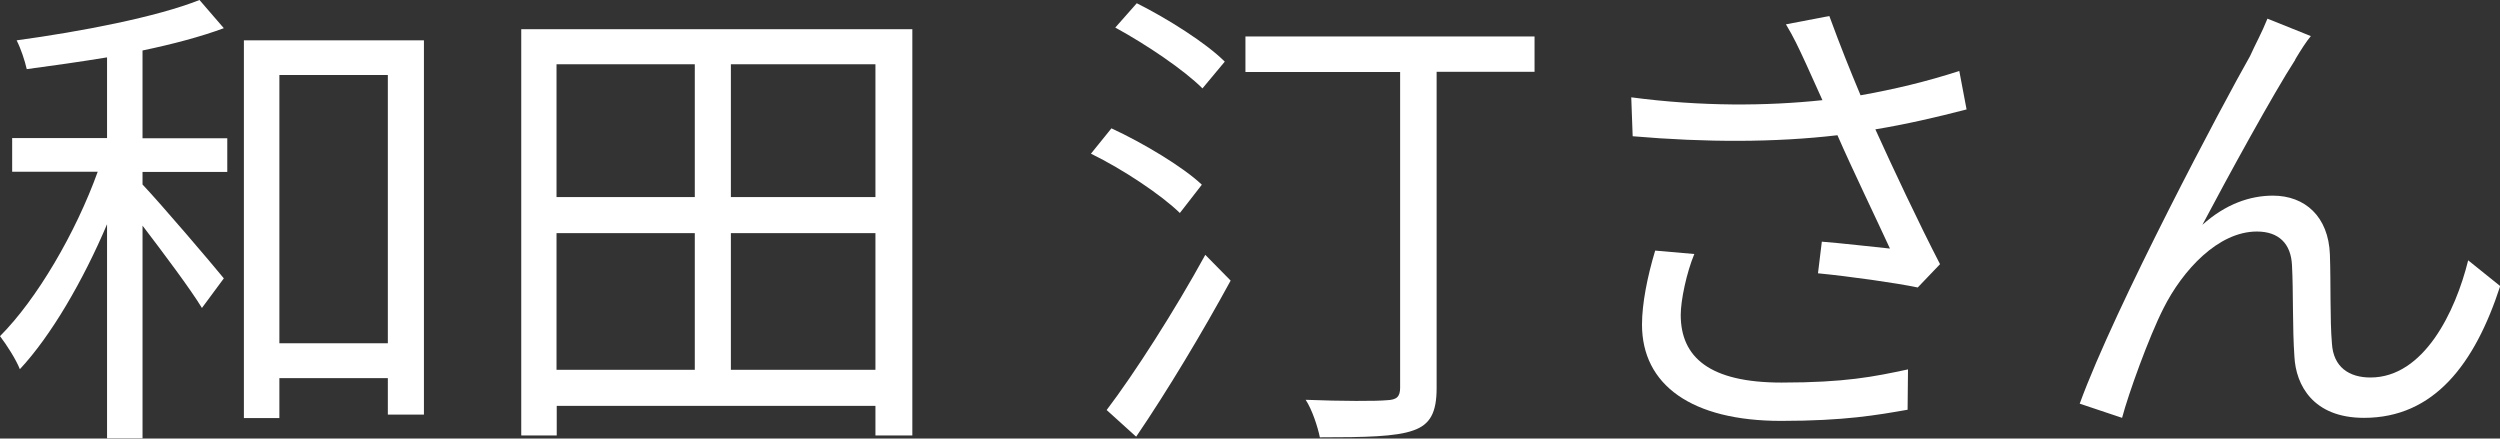
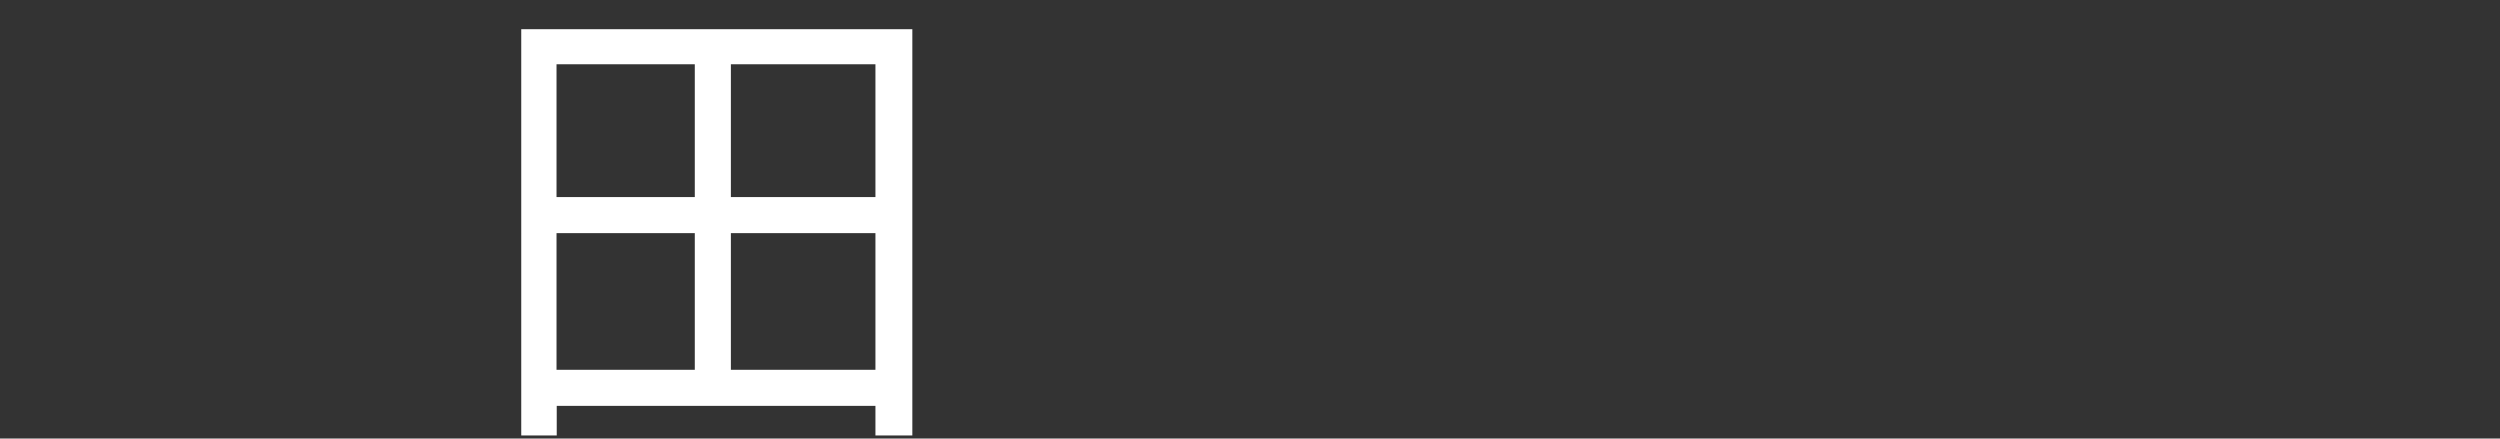
<svg xmlns="http://www.w3.org/2000/svg" id="_レイヤー_2" viewBox="0 0 123.31 21.63">
  <rect x="0" y="0" width="123.31" height="21.63" fill="#333333" stroke="none" />
  <defs>
    <style>.cls-1{fill:#fff;}</style>
  </defs>
  <g id="_レイヤー_1-2">
    <g>
-       <path class="cls-1" d="M7.03,6.82h4.18v1.66H7.03v.62c.91,.96,3.41,3.89,4.01,4.63l-1.08,1.46c-.55-.91-1.9-2.71-2.93-4.06v10.49h-1.75V11.06c-1.18,2.78-2.76,5.5-4.3,7.15-.19-.48-.65-1.2-.98-1.63,1.82-1.82,3.74-5.11,4.82-8.11H.6v-1.66H5.28V2.83c-1.34,.22-2.69,.41-3.96,.58-.1-.43-.29-1.01-.5-1.42C3.98,1.56,7.73,.84,9.84,0l1.2,1.39c-1.1,.41-2.52,.79-4.01,1.1V6.82ZM20.91,1.99V20.45h-1.78v-1.8h-5.35v1.97h-1.75V1.99h8.88Zm-1.78,14.93V3.7h-5.35v13.23h5.35Z" />
      <path class="cls-1" d="M45,1.44V21.48h-1.82v-1.46h-15.72v1.46h-1.75V1.44h19.3Zm-17.55,1.73v6.55h6.82V3.17h-6.82Zm0,15.07h6.82v-6.74h-6.82v6.74ZM43.18,3.17h-7.13v6.55h7.13V3.17Zm0,15.07v-6.74h-7.13v6.74h7.13Z" />
-       <path class="cls-1" d="M58.2,10.51c-.91-.89-2.81-2.16-4.39-2.93l1.01-1.25c1.56,.72,3.53,1.9,4.46,2.78l-1.08,1.39Zm-3.62,9.72c1.37-1.8,3.38-4.94,4.87-7.66l1.25,1.27c-1.37,2.52-3.14,5.47-4.66,7.7l-1.46-1.32Zm4.73-15.87c-.91-.91-2.76-2.16-4.3-3l1.06-1.2c1.54,.77,3.43,1.97,4.34,2.88l-1.1,1.32Zm16.37-.82h-4.82v15.6c0,1.2-.31,1.8-1.15,2.09-.86,.31-2.35,.34-4.61,.34-.1-.5-.38-1.37-.7-1.85,1.78,.07,3.5,.07,4.01,.02,.48-.02,.65-.17,.65-.62V3.55h-7.63V1.8h14.26v1.75Z" />
-       <path class="cls-1" d="M96.99,5.4c-1.46,.38-3.02,.74-4.49,.98,.86,1.9,2.16,4.66,3.19,6.65l-1.1,1.15c-1.03-.22-3.38-.55-4.92-.7l.19-1.56c.91,.07,2.57,.26,3.36,.34-.67-1.46-1.87-3.94-2.59-5.59-3.07,.36-6.48,.36-10.1,.05l-.07-1.92c3.46,.46,6.7,.43,9.43,.14l-.79-1.75c-.41-.89-.62-1.34-1.01-1.99l2.14-.41c.58,1.58,1.01,2.64,1.54,3.91,1.63-.29,3.24-.67,4.87-1.2l.36,1.9Zm-13.42,7.13c-.38,.91-.67,2.28-.67,3,0,2.09,1.42,3.34,4.97,3.34,3.14,0,4.56-.29,6.24-.65l-.02,1.99c-1.49,.26-3.1,.55-6.24,.55-4.42,0-6.86-1.78-6.86-4.75,0-1.03,.26-2.35,.65-3.65l1.94,.17Z" />
-       <path class="cls-1" d="M113.21,2.95c-1.06,1.63-3.36,5.83-4.58,8.14,1.15-1.03,2.35-1.44,3.48-1.44,1.58,0,2.74,1.03,2.81,2.9,.05,1.42,0,3.24,.1,4.39,.07,1.18,.86,1.68,1.9,1.68,2.64,0,4.2-3.26,4.82-5.78l1.58,1.27c-1.25,3.84-3.26,6.5-6.72,6.5-2.52,0-3.36-1.63-3.43-3.02-.1-1.39-.05-3.24-.12-4.51-.05-1.06-.65-1.66-1.73-1.66-1.92,0-3.67,1.92-4.61,3.79-.72,1.42-1.73,4.22-2.04,5.4l-2.09-.7c1.75-4.8,7.1-14.86,8.4-17.14,.26-.58,.58-1.15,.86-1.85l2.14,.86c-.22,.26-.5,.7-.77,1.15Z" />
    </g>
  </g>
</svg>